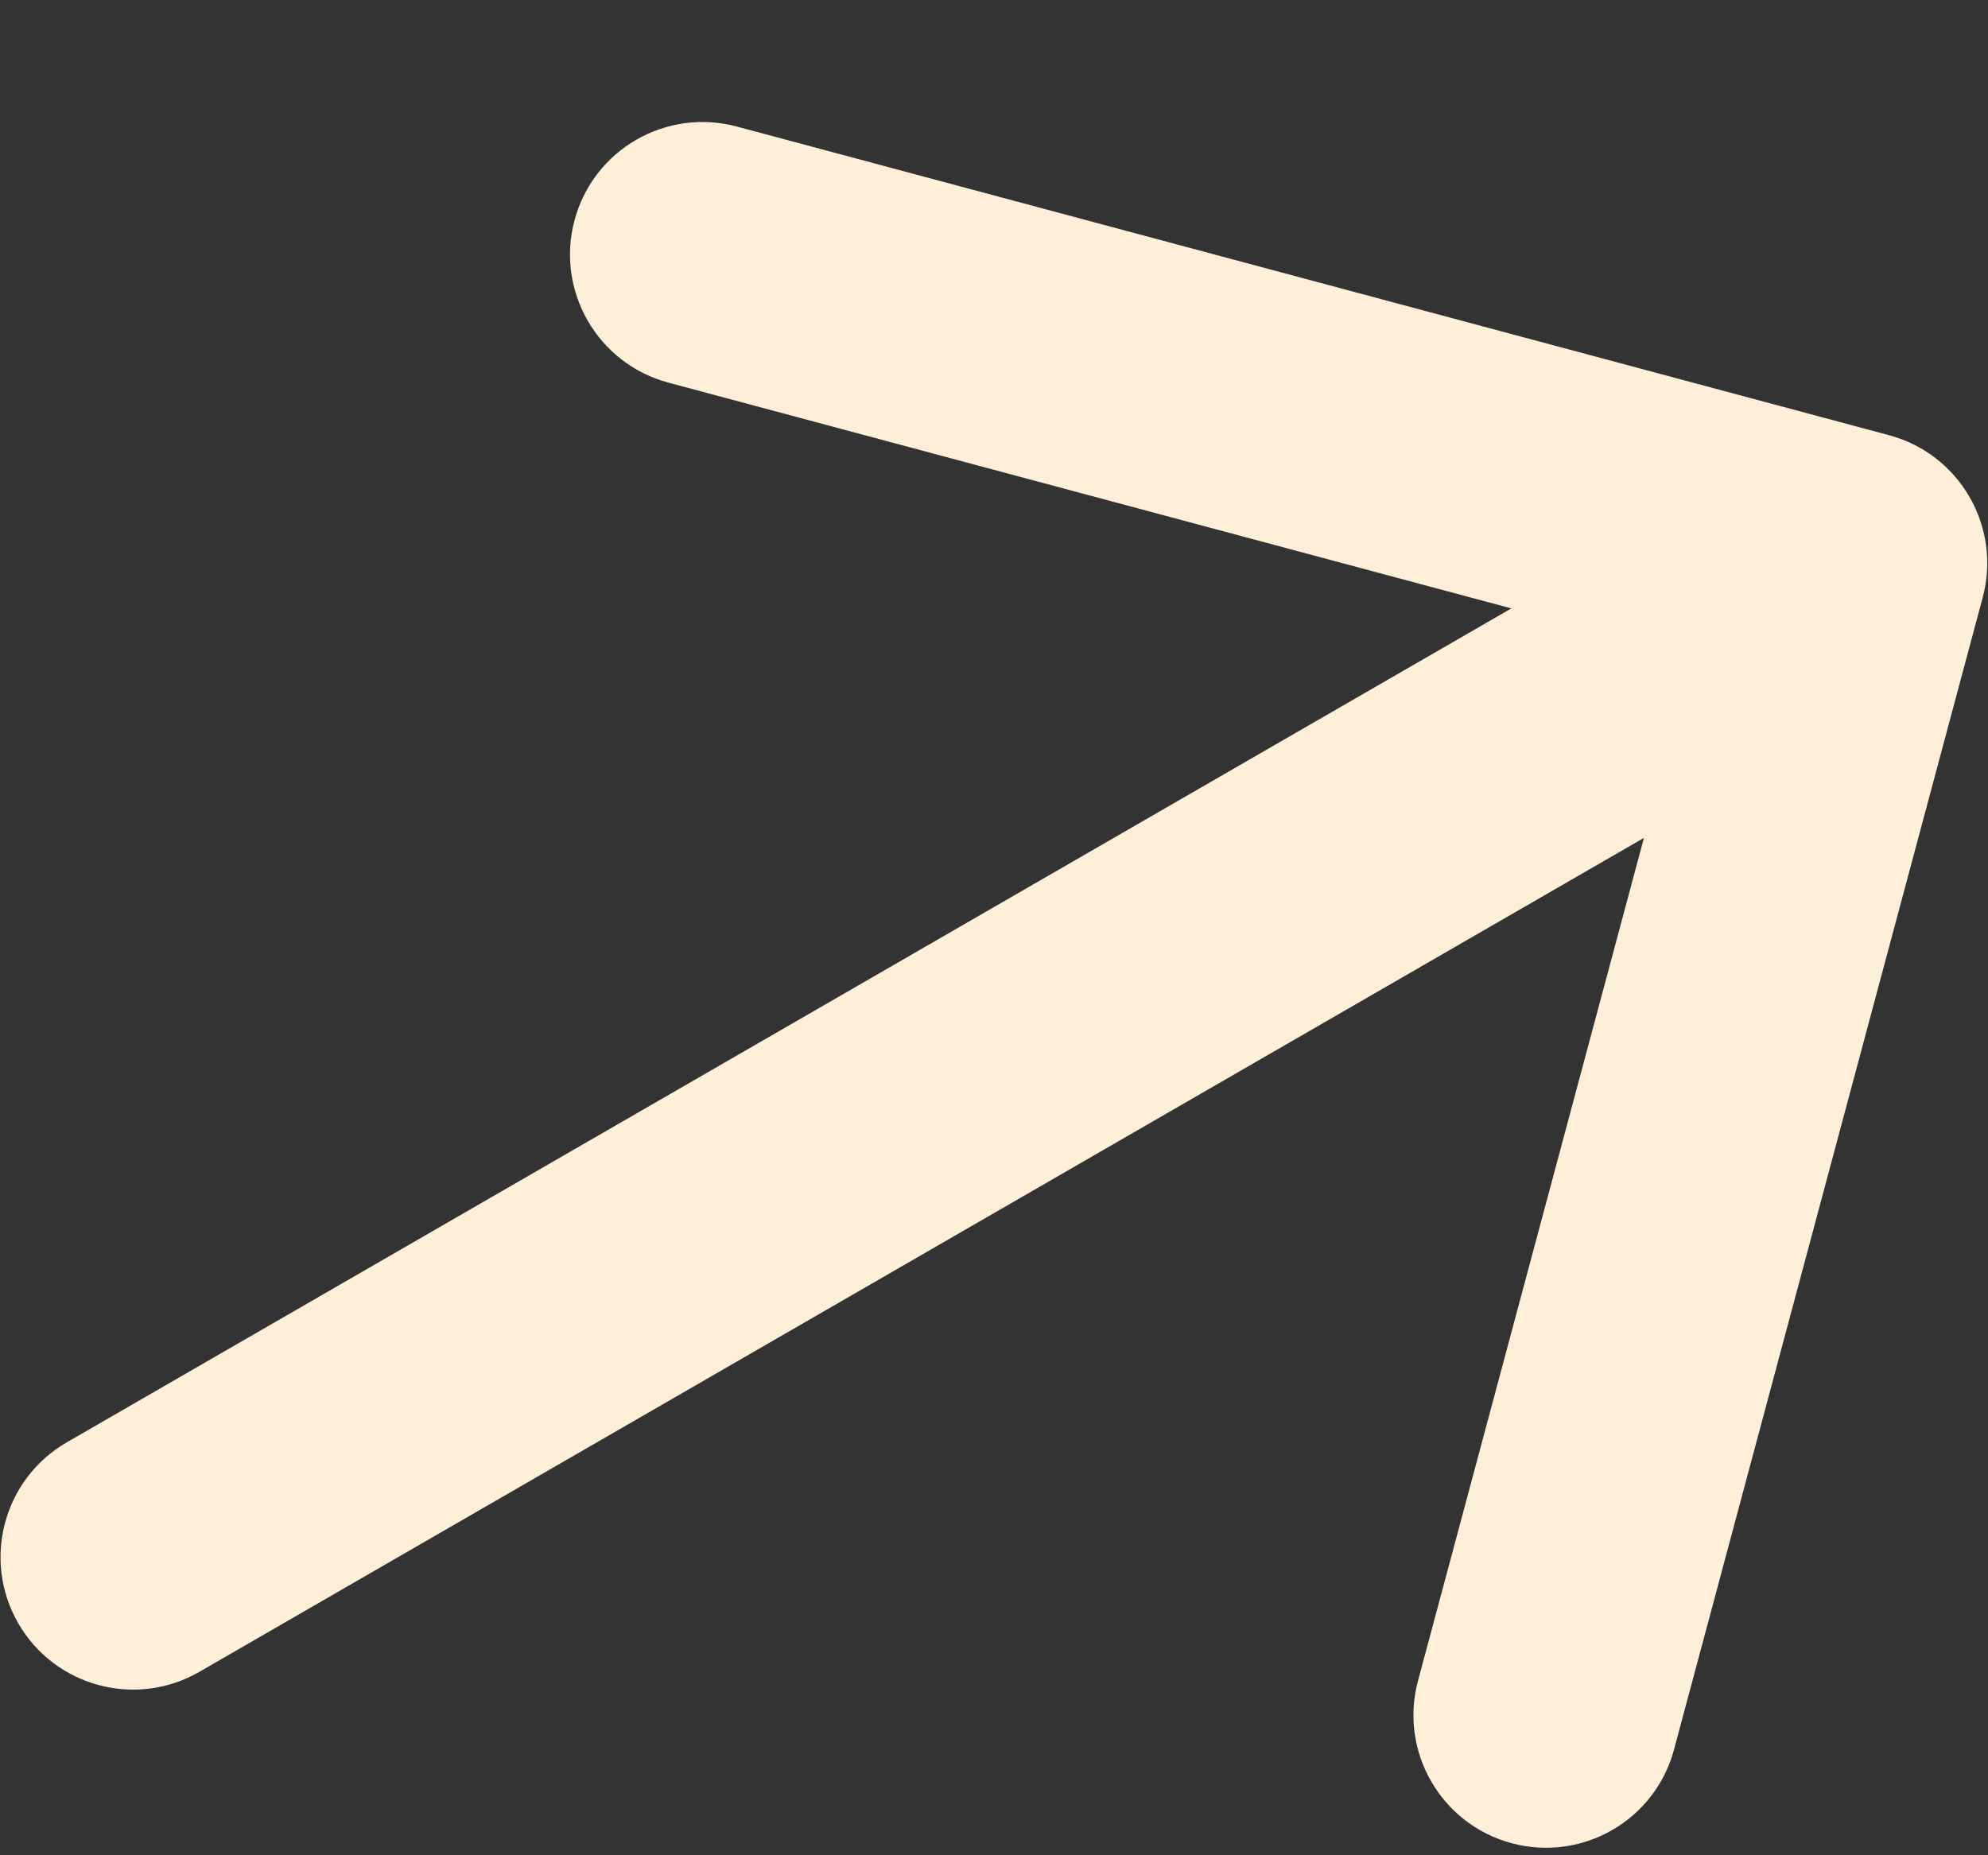
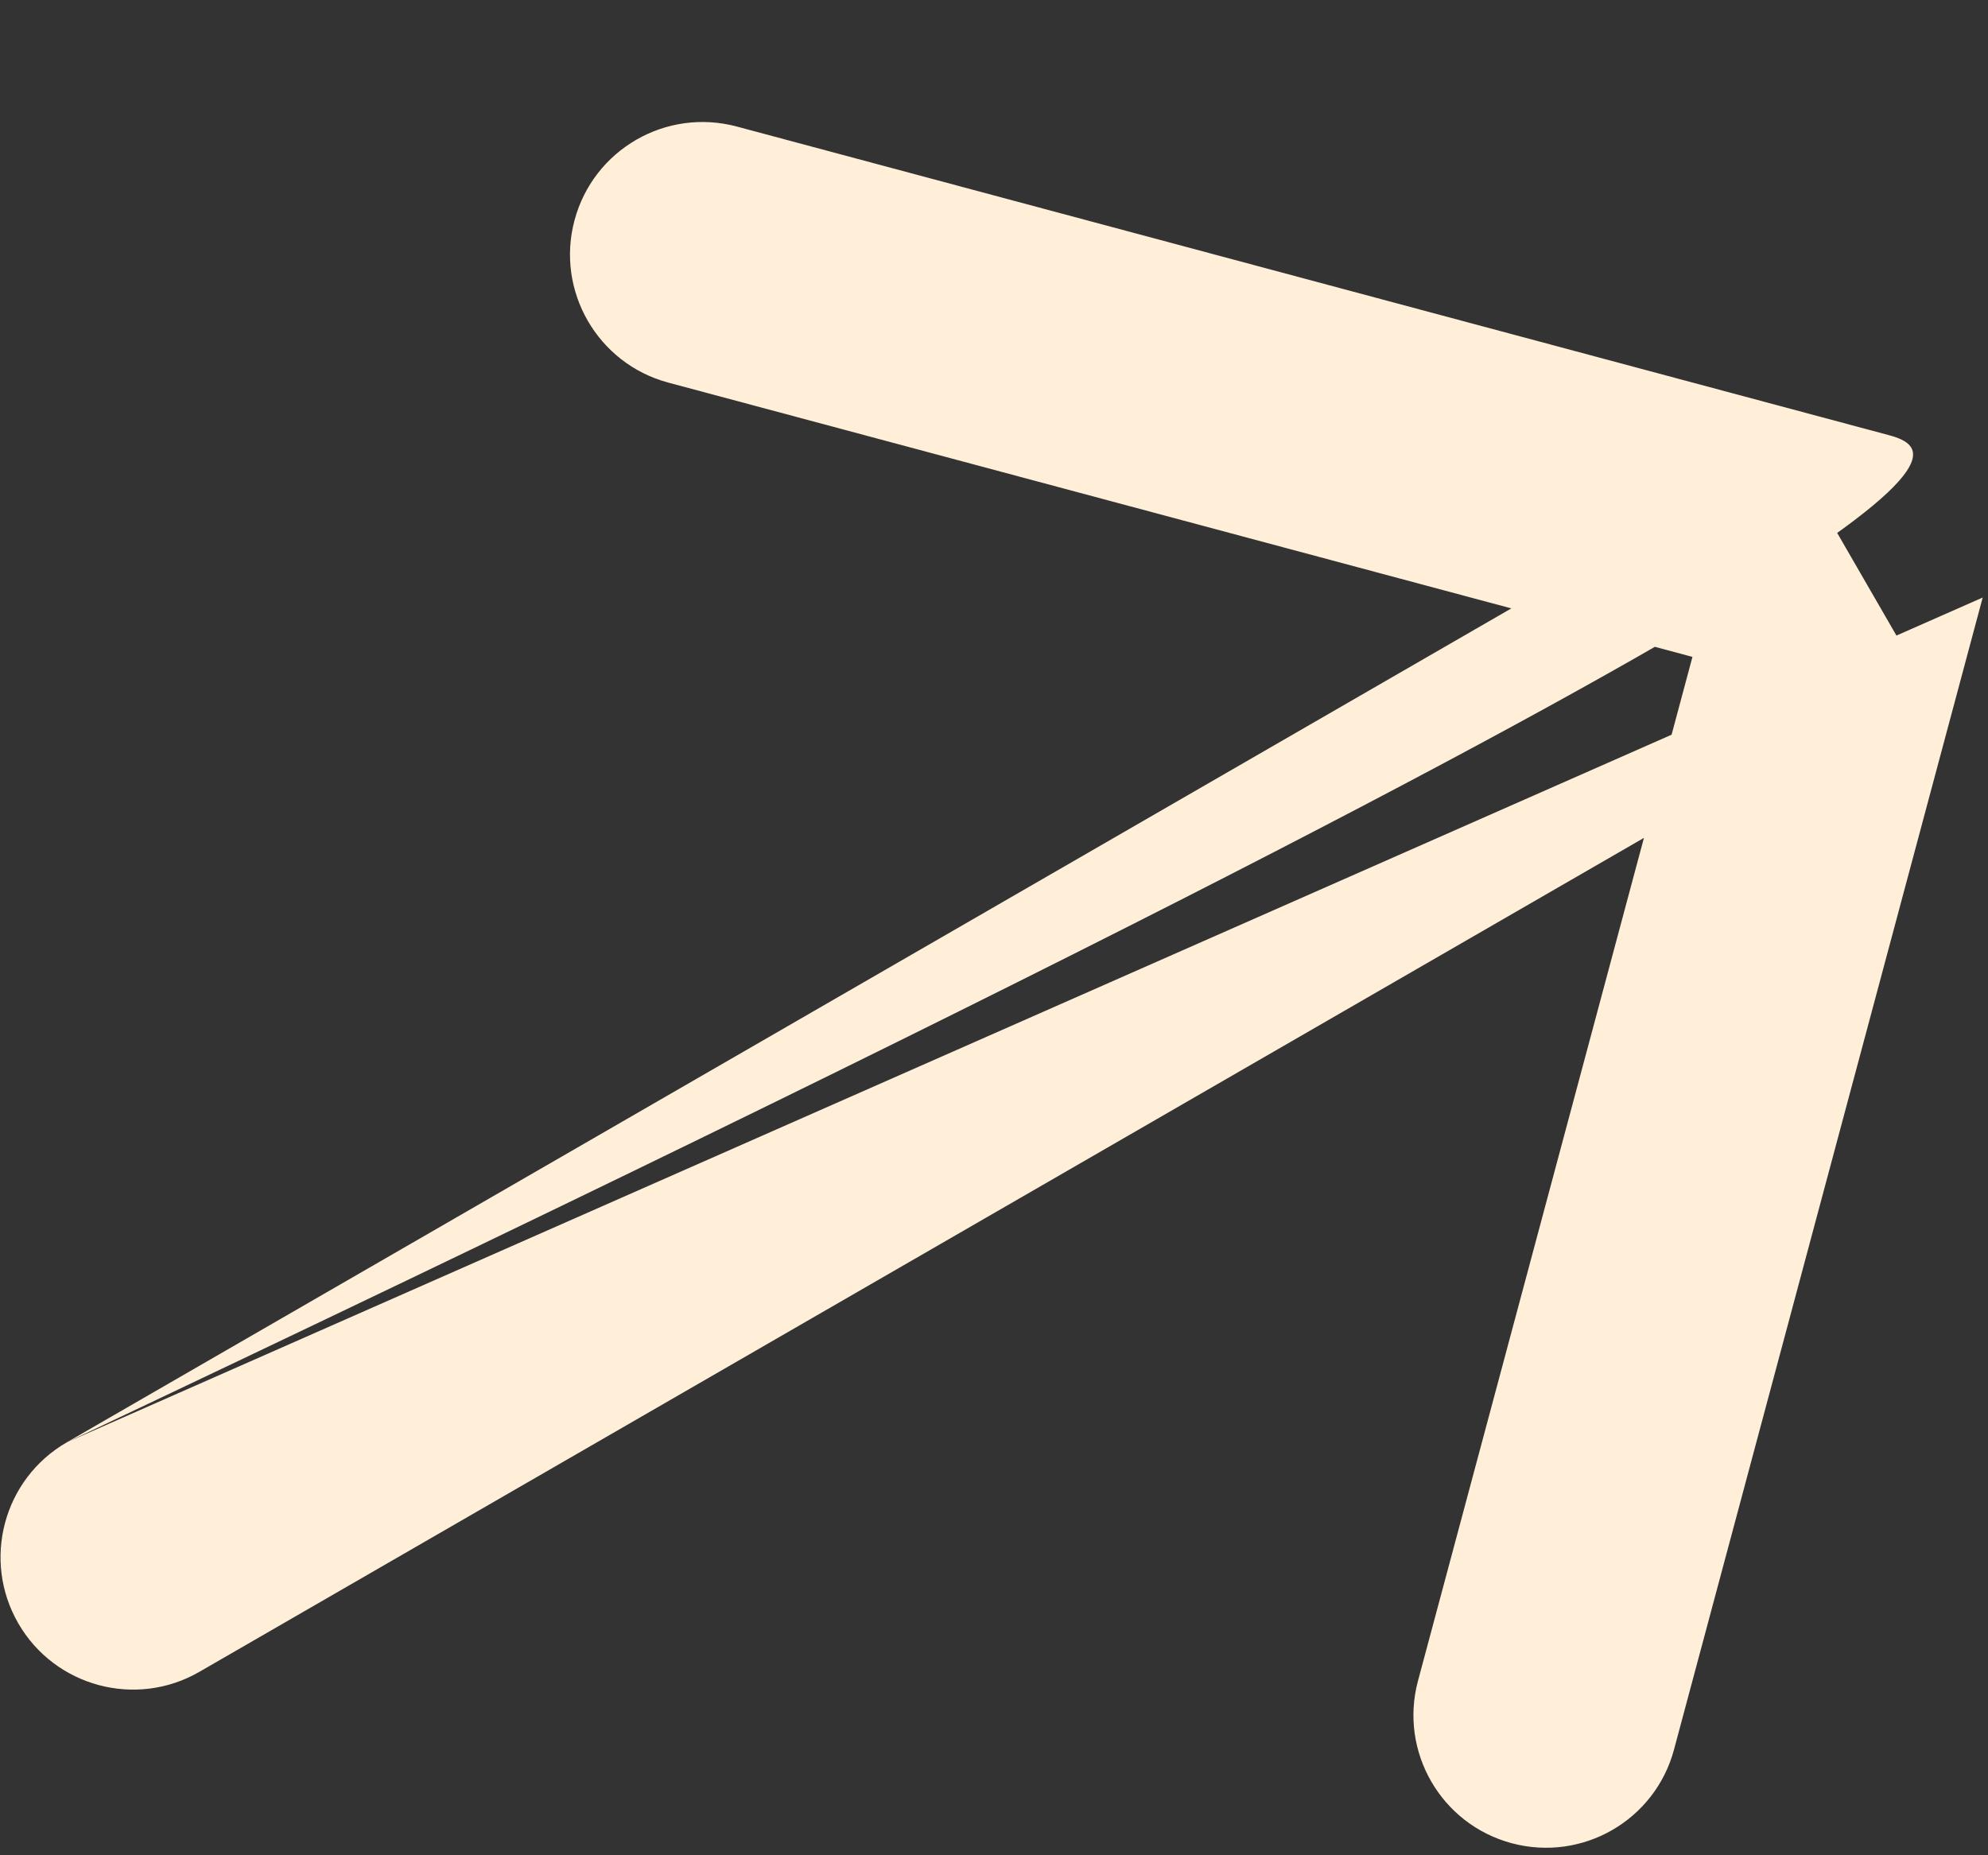
<svg xmlns="http://www.w3.org/2000/svg" width="15" height="14" viewBox="0 0 15 14" fill="none">
  <rect x="0" y="0" width="15" height="14" fill="#333333" stroke="none" />
-   <path d="M0.504 10.884C0.026 11.16 -0.138 11.772 0.138 12.25C0.414 12.728 1.026 12.892 1.504 12.616L0.504 10.884ZM14.96 4.509C15.103 3.975 14.787 3.427 14.253 3.284L5.56 0.955C5.026 0.812 4.478 1.128 4.335 1.662C4.192 2.195 4.509 2.744 5.042 2.887L12.77 4.957L10.699 12.684C10.556 13.218 10.873 13.766 11.406 13.909C11.94 14.052 12.488 13.736 12.631 13.202L14.96 4.509ZM1.504 12.616L14.494 5.116L13.494 3.384L0.504 10.884L1.504 12.616Z" fill="#FFEFD8" />
+   <path d="M0.504 10.884C0.026 11.16 -0.138 11.772 0.138 12.25C0.414 12.728 1.026 12.892 1.504 12.616L0.504 10.884ZC15.103 3.975 14.787 3.427 14.253 3.284L5.56 0.955C5.026 0.812 4.478 1.128 4.335 1.662C4.192 2.195 4.509 2.744 5.042 2.887L12.77 4.957L10.699 12.684C10.556 13.218 10.873 13.766 11.406 13.909C11.94 14.052 12.488 13.736 12.631 13.202L14.96 4.509ZM1.504 12.616L14.494 5.116L13.494 3.384L0.504 10.884L1.504 12.616Z" fill="#FFEFD8" />
</svg>